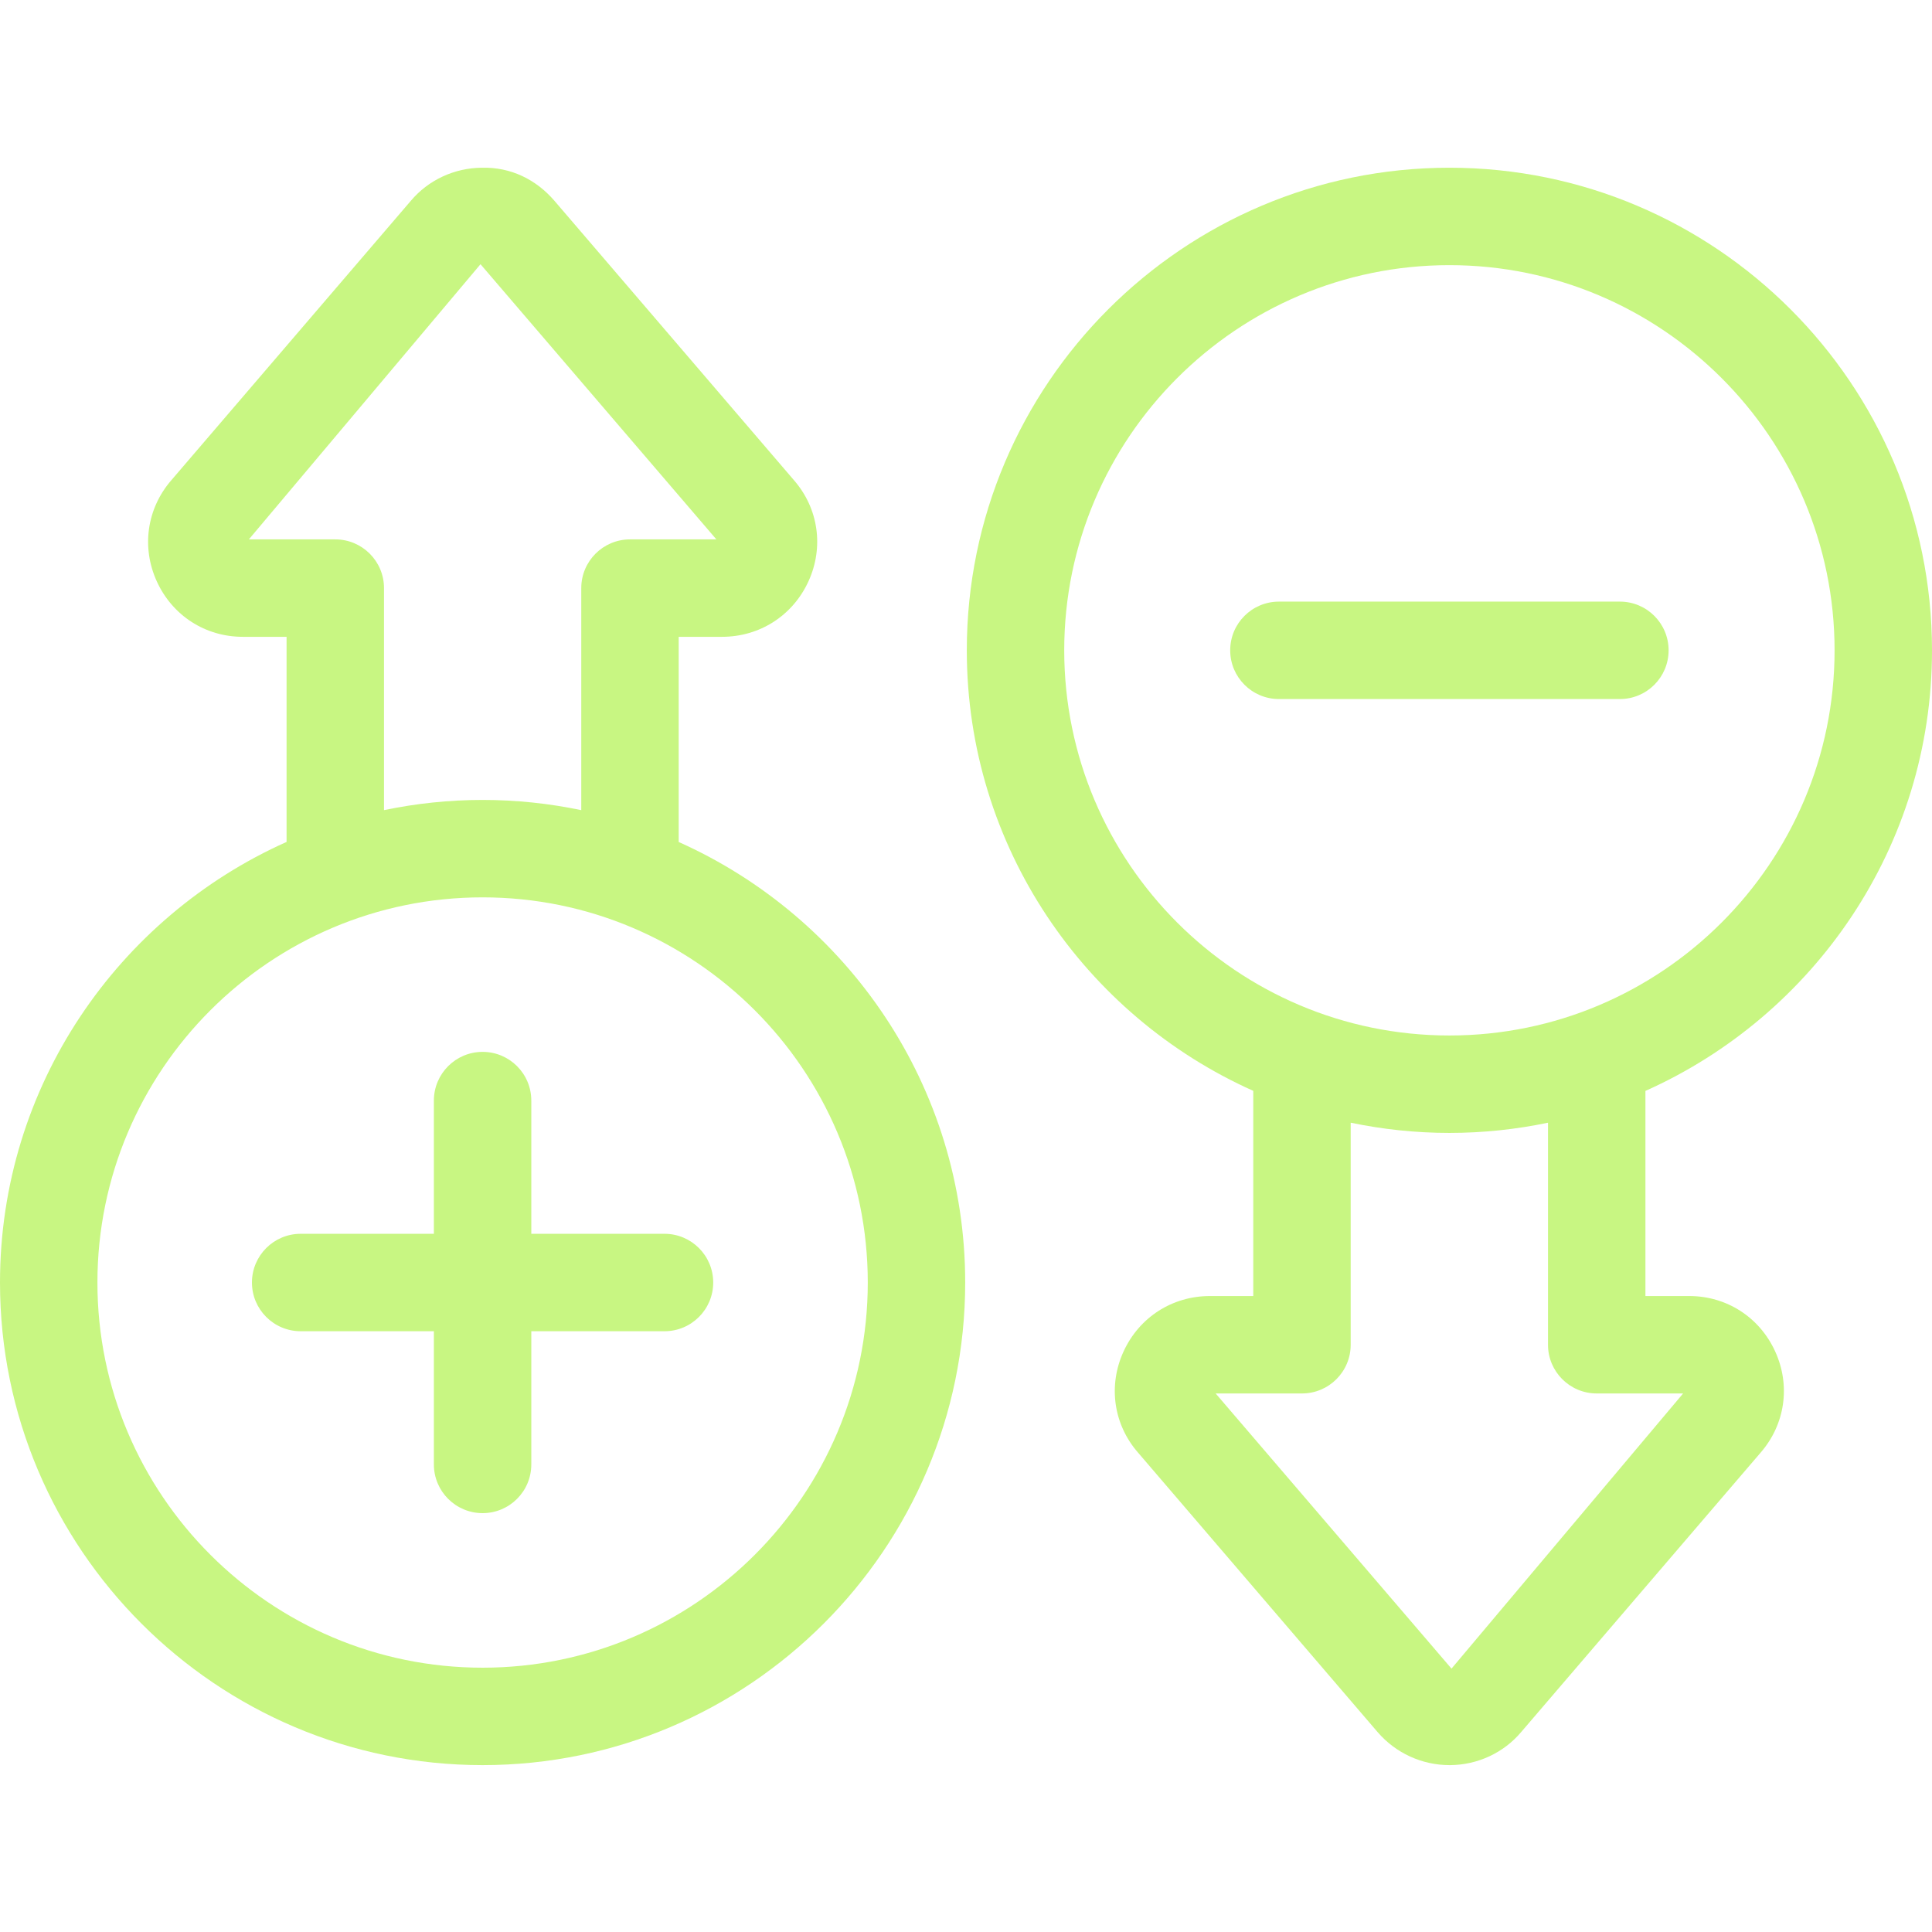
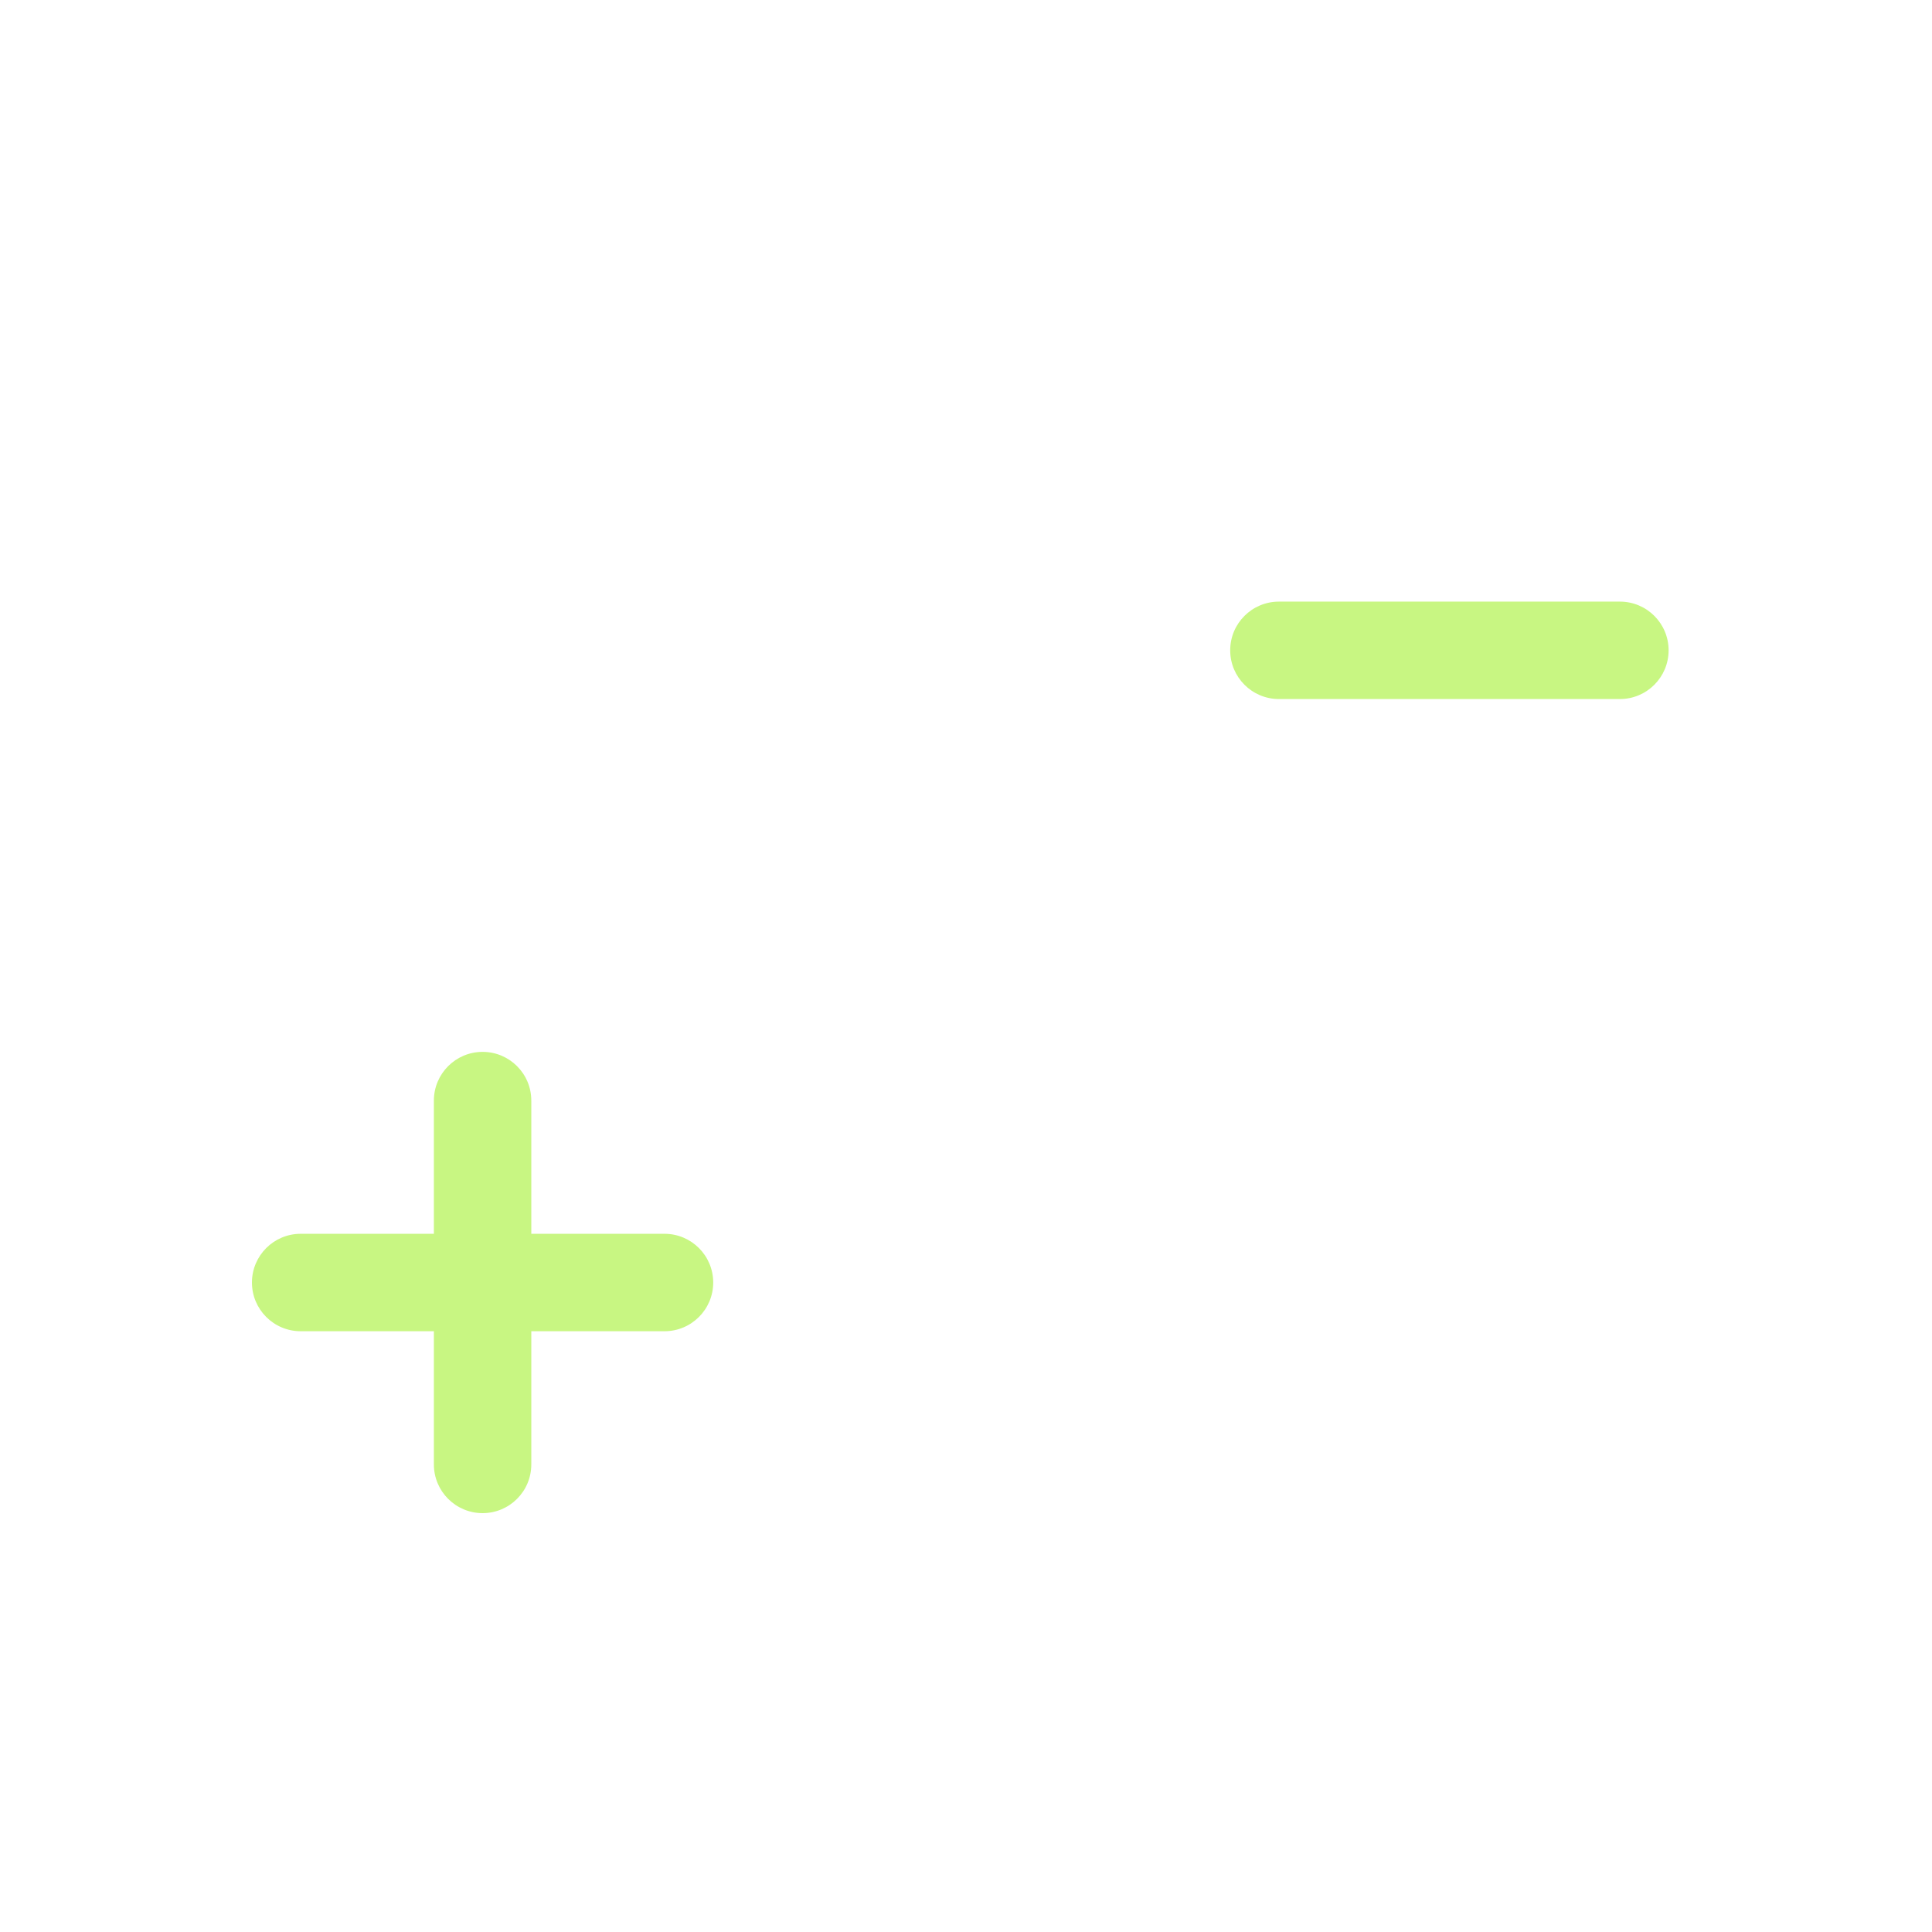
<svg xmlns="http://www.w3.org/2000/svg" width="500" zoomAndPan="magnify" viewBox="0 0 375 375" height="500" preserveAspectRatio="xMidYMid meet" version="1.0">
  <defs>
    <clipPath id="4f0713ac2d">
-       <path d="M 0 32.344 L 188 32.344 L 188 342.844 L 0 342.844 Z M 0 32.344 " clip-rule="nonzero" />
-     </clipPath>
+       </clipPath>
    <clipPath id="09f67aa720">
-       <path d="M 187 32.344 L 375 32.344 L 375 342.844 L 187 342.844 Z M 187 32.344 " clip-rule="nonzero" />
-     </clipPath>
+       </clipPath>
  </defs>
  <g clip-path="url(#4f0713ac2d)">
-     <path fill="#c8f682" d="M 131.734 163.43 L 131.734 123.605 L 140.152 123.605 C 147.465 123.605 153.895 119.473 156.93 112.82 C 159.949 106.203 158.863 98.688 154.141 93.246 L 107.594 38.949 C 104.055 34.852 99.172 32.414 93.523 32.555 C 88.168 32.594 83.129 34.957 79.742 38.977 L 33.266 93.199 C 28.5 98.688 27.414 106.219 30.434 112.844 C 33.457 119.48 39.852 123.605 47.117 123.605 L 55.625 123.605 L 55.625 163.418 C 22.898 178.039 0 210.836 0 248.938 C 0 300.59 42.02 342.609 93.672 342.609 C 145.324 342.609 187.344 300.59 187.344 248.938 C 187.344 210.844 164.453 178.051 131.734 163.43 Z M 65.082 104.695 L 48.305 104.695 L 93.266 51.285 L 139.047 104.695 L 122.281 104.695 C 117.059 104.695 112.824 108.93 112.824 114.148 L 112.824 157.25 C 106.641 155.957 100.238 155.266 93.672 155.266 C 87.113 155.266 80.719 155.957 74.535 157.246 L 74.535 114.148 C 74.535 108.93 70.301 104.695 65.082 104.695 Z M 93.672 323.699 C 52.449 323.699 18.91 290.16 18.91 248.938 C 18.91 207.715 52.449 174.176 93.672 174.176 C 134.895 174.176 168.434 207.715 168.434 248.938 C 168.434 290.16 134.895 323.699 93.672 323.699 Z M 93.672 323.699 " fill-opacity="1" fill-rule="nonzero" />
-   </g>
+     </g>
  <path fill="#c8f682" d="M 128.98 239.48 L 103.125 239.48 L 103.125 213.625 C 103.125 208.402 98.895 204.168 93.672 204.168 C 88.449 204.168 84.215 208.402 84.215 213.625 L 84.215 239.48 L 58.359 239.48 C 53.137 239.48 48.902 243.715 48.902 248.938 C 48.902 254.16 53.137 258.391 58.359 258.391 L 84.215 258.391 L 84.215 284.246 C 84.215 289.465 88.449 293.699 93.672 293.699 C 98.895 293.699 103.125 289.465 103.125 284.246 L 103.125 258.391 L 128.98 258.391 C 134.199 258.391 138.434 254.16 138.434 248.938 C 138.434 243.715 134.199 239.48 128.98 239.48 Z M 128.98 239.48 " fill-opacity="1" fill-rule="nonzero" />
  <g clip-path="url(#09f67aa720)">
    <path fill="#c8f682" d="M 375 126.227 C 375 74.574 332.98 32.555 281.328 32.555 C 229.676 32.555 187.656 74.574 187.656 126.227 C 187.656 164.316 210.543 197.109 243.258 211.734 L 243.258 251.559 L 234.848 251.559 C 227.531 251.559 221.105 255.691 218.07 262.348 C 215.051 268.965 216.137 276.48 220.859 281.914 L 267.406 336.215 C 270.918 340.281 275.996 342.609 281.352 342.609 L 281.477 342.609 C 286.832 342.57 291.871 340.207 295.258 336.188 L 341.727 281.965 C 346.5 276.477 347.586 268.949 344.566 262.324 C 341.543 255.684 335.148 251.559 327.883 251.559 L 319.375 251.559 L 319.375 211.746 C 352.102 197.125 375 164.328 375 126.227 Z M 206.566 126.227 C 206.566 85.004 240.105 51.465 281.328 51.465 C 322.551 51.465 356.09 85.004 356.09 126.227 C 356.09 167.449 322.551 200.988 281.328 200.988 C 240.105 200.988 206.566 167.449 206.566 126.227 Z M 309.918 270.469 L 326.691 270.469 L 281.734 323.879 L 235.957 270.469 L 252.715 270.469 C 257.938 270.469 262.168 266.234 262.168 261.016 L 262.168 217.914 C 268.359 219.203 274.762 219.898 281.328 219.898 C 287.887 219.898 294.285 219.207 300.465 217.918 L 300.465 261.016 C 300.465 266.234 304.699 270.469 309.918 270.469 Z M 309.918 270.469 " fill-opacity="1" fill-rule="nonzero" />
  </g>
  <path fill="#c8f682" d="M 323.875 126.227 C 323.875 121.004 319.641 116.773 314.422 116.773 L 248.238 116.773 C 243.016 116.773 238.781 121.004 238.781 126.227 C 238.781 131.449 243.016 135.684 248.238 135.684 L 314.422 135.684 C 319.641 135.684 323.875 131.449 323.875 126.227 Z M 323.875 126.227 " fill-opacity="1" fill-rule="nonzero" />
</svg>